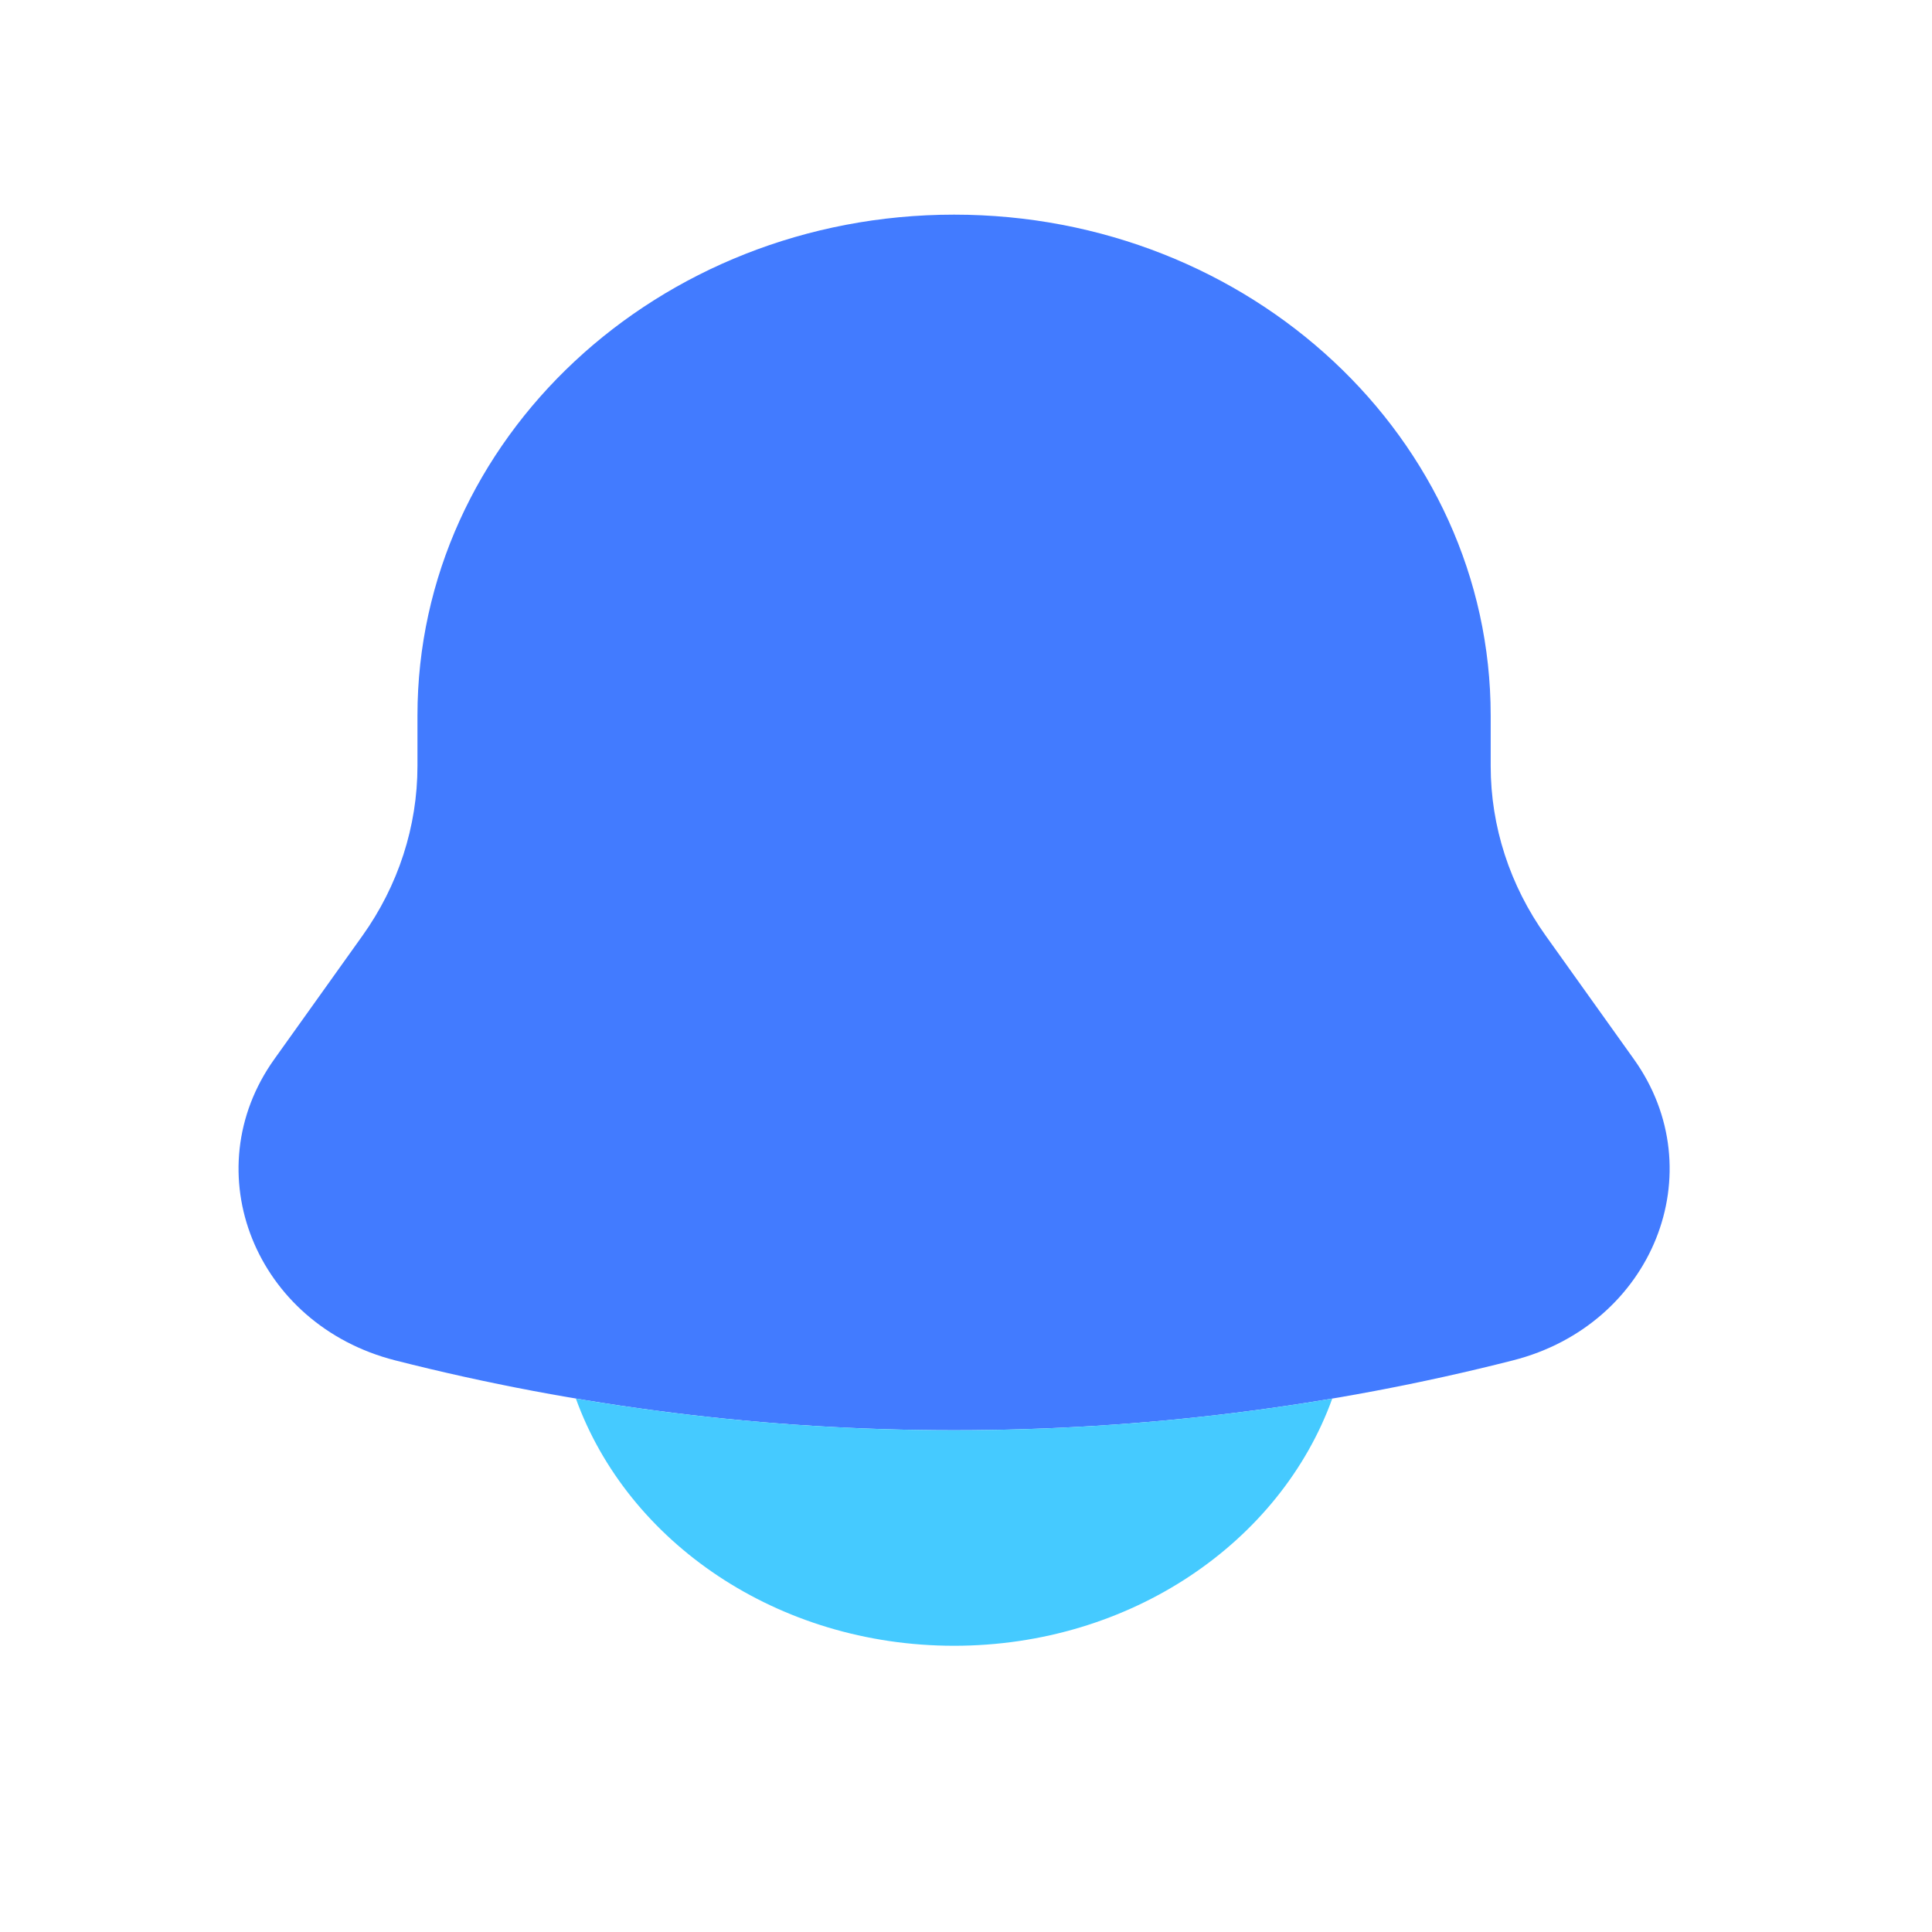
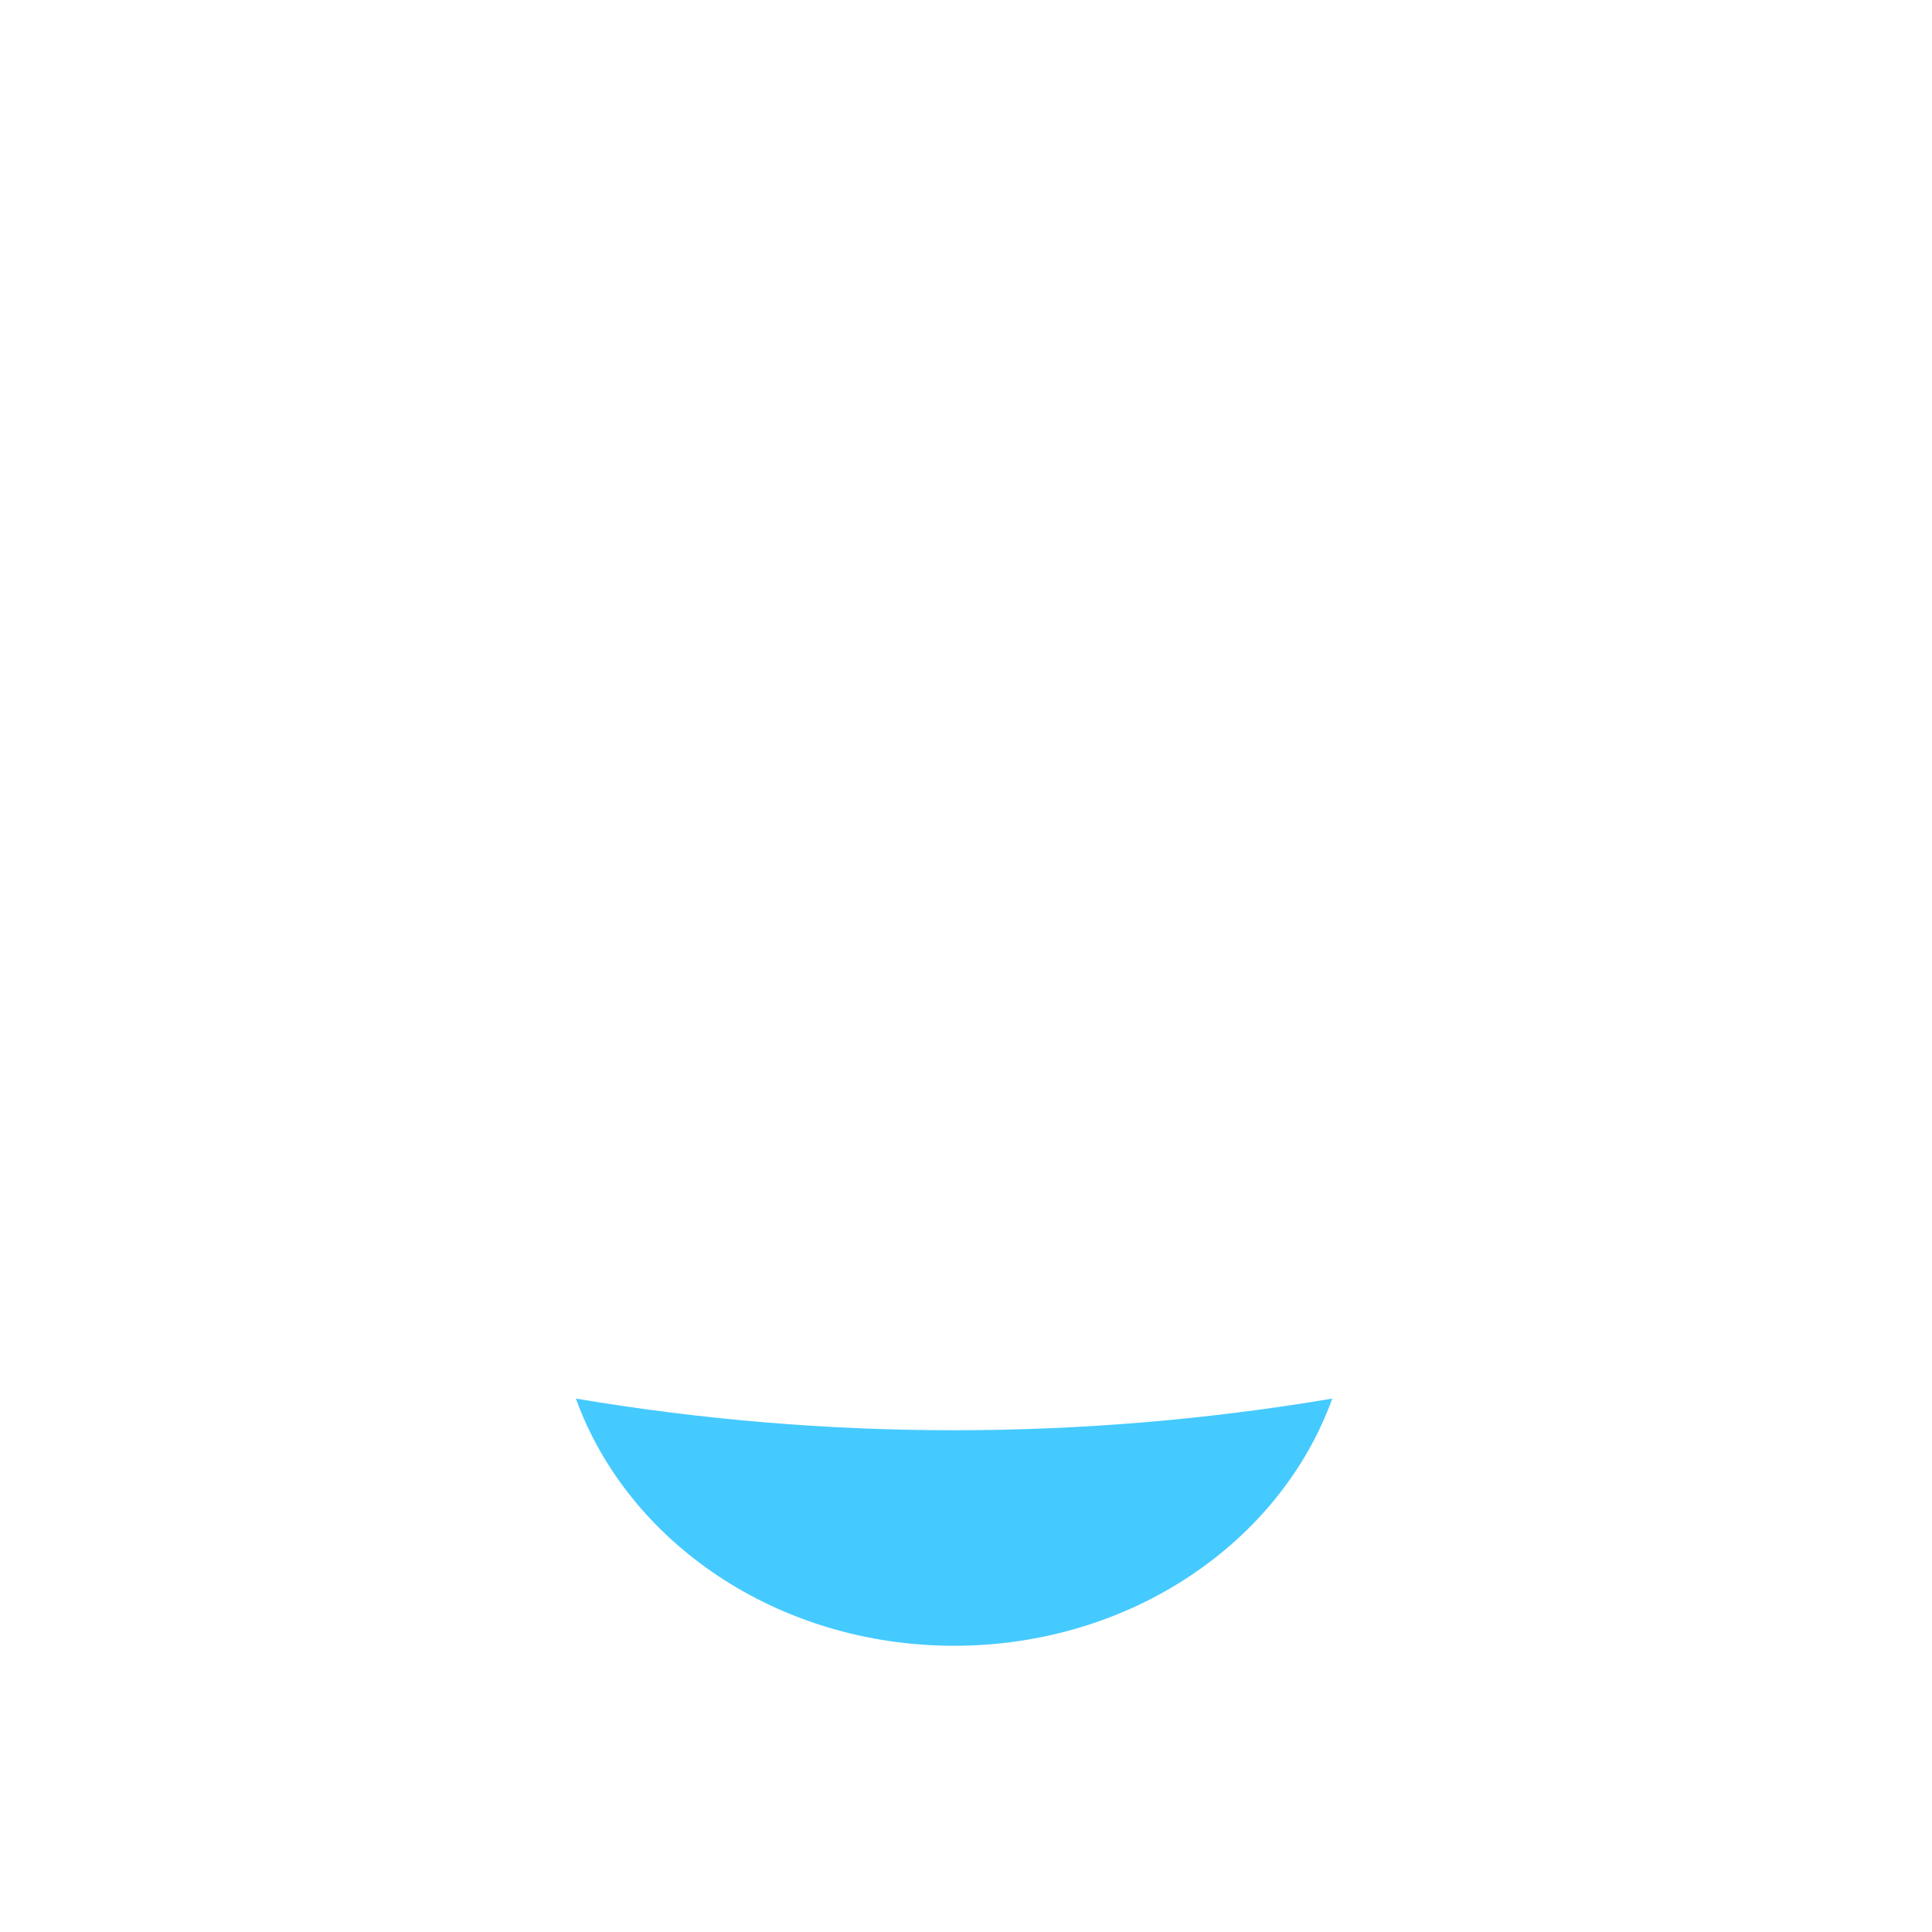
<svg xmlns="http://www.w3.org/2000/svg" width="40" height="40" viewBox="0 0 40 40" fill="none">
-   <path d="M30.863 14.815V15.858C30.863 17.11 31.26 18.334 32.004 19.375L33.827 21.928C35.492 24.259 34.221 27.428 31.325 28.165C23.749 30.094 15.758 30.094 8.182 28.165C5.286 27.428 4.015 24.259 5.68 21.928L7.503 19.375C8.246 18.334 8.643 17.11 8.643 15.858V14.815C8.643 9.087 13.617 4.444 19.753 4.444C25.889 4.444 30.863 9.087 30.863 14.815Z" fill="#427BFF" />
  <path d="M11.923 28.956C12.995 31.927 16.095 34.074 19.753 34.074C23.411 34.074 26.511 31.927 27.583 28.956C22.405 29.83 17.101 29.83 11.923 28.956Z" fill="#45CAFF" />
</svg>